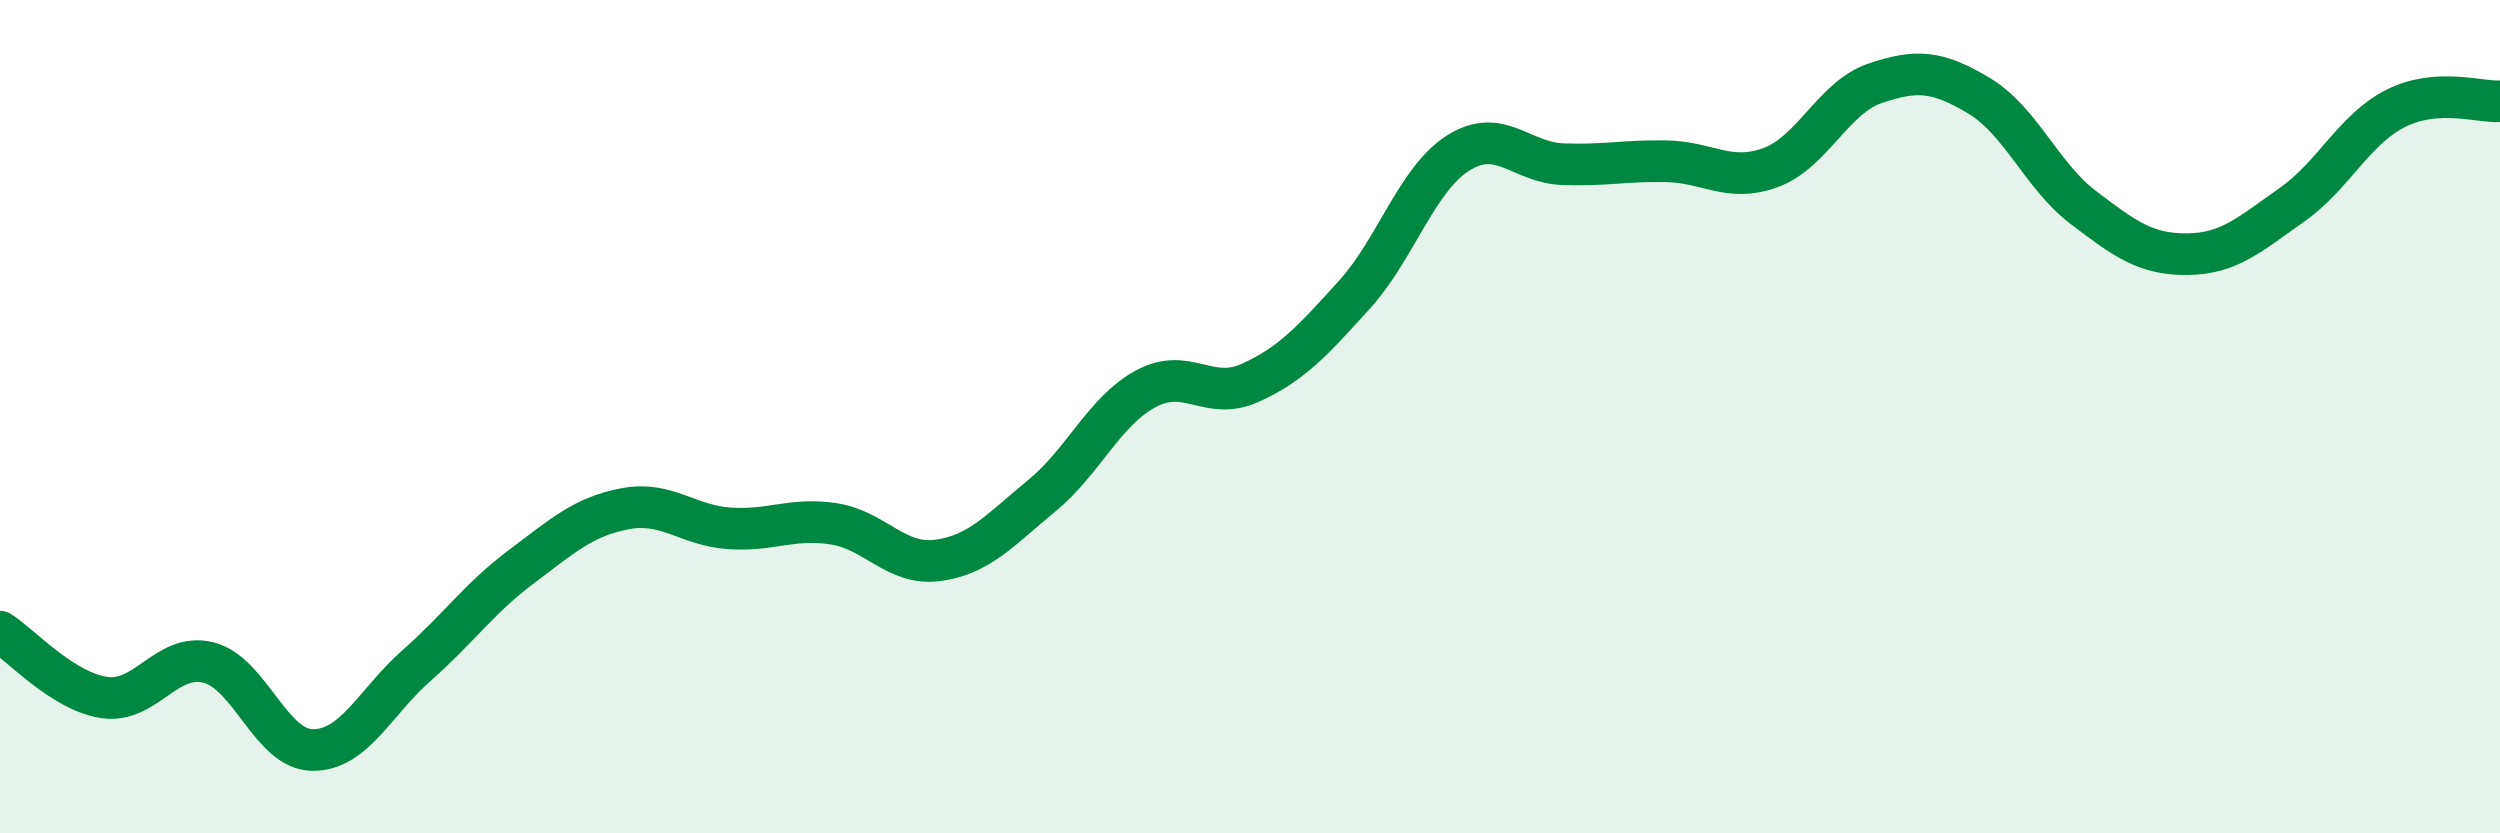
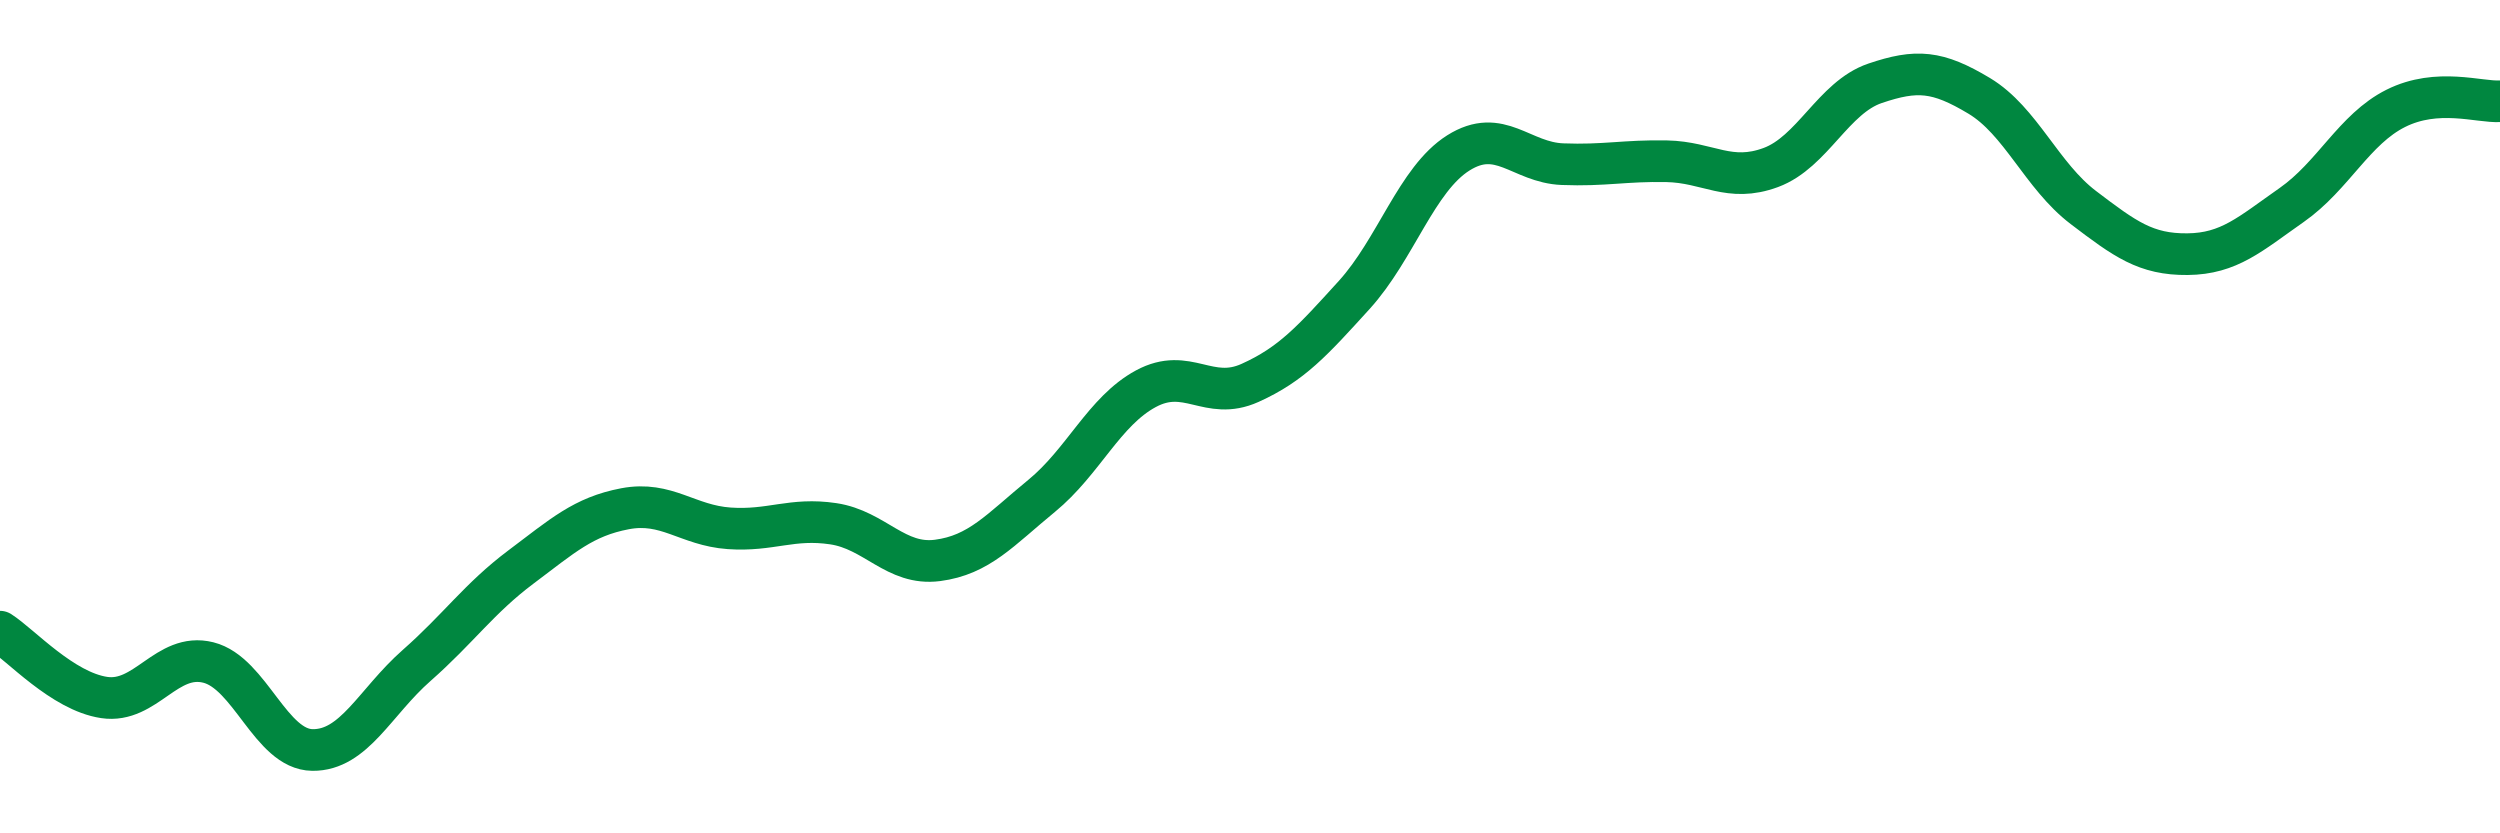
<svg xmlns="http://www.w3.org/2000/svg" width="60" height="20" viewBox="0 0 60 20">
-   <path d="M 0,15.16 C 0.5,15.48 1.5,16.59 2.5,16.74 C 3.5,16.89 4,15.65 5,15.9 C 6,16.15 6.5,17.99 7.5,18 C 8.5,18.01 9,16.85 10,15.97 C 11,15.09 11.5,14.36 12.5,13.61 C 13.5,12.86 14,12.4 15,12.21 C 16,12.02 16.5,12.61 17.5,12.68 C 18.5,12.75 19,12.42 20,12.57 C 21,12.72 21.5,13.58 22.5,13.45 C 23.5,13.32 24,12.72 25,11.9 C 26,11.08 26.5,9.87 27.5,9.33 C 28.5,8.79 29,9.64 30,9.19 C 31,8.74 31.5,8.18 32.5,7.08 C 33.5,5.98 34,4.3 35,3.67 C 36,3.04 36.5,3.9 37.5,3.94 C 38.5,3.98 39,3.85 40,3.87 C 41,3.89 41.5,4.39 42.5,4.02 C 43.5,3.65 44,2.34 45,2 C 46,1.66 46.5,1.7 47.5,2.3 C 48.5,2.9 49,4.22 50,4.98 C 51,5.74 51.5,6.11 52.5,6.1 C 53.5,6.09 54,5.62 55,4.92 C 56,4.22 56.5,3.1 57.5,2.6 C 58.5,2.1 59.5,2.46 60,2.43L60 20L0 20Z" fill="#008740" opacity="0.1" stroke-linecap="round" stroke-linejoin="round" />
  <path d="M 0,15.16 C 0.5,15.48 1.5,16.59 2.5,16.74 C 3.5,16.89 4,15.65 5,15.9 C 6,16.15 6.5,17.99 7.5,18 C 8.5,18.01 9,16.85 10,15.97 C 11,15.09 11.5,14.36 12.5,13.61 C 13.5,12.86 14,12.4 15,12.21 C 16,12.02 16.5,12.61 17.5,12.68 C 18.5,12.75 19,12.42 20,12.57 C 21,12.72 21.5,13.58 22.5,13.45 C 23.5,13.32 24,12.72 25,11.9 C 26,11.08 26.5,9.87 27.5,9.33 C 28.5,8.79 29,9.64 30,9.19 C 31,8.74 31.5,8.18 32.5,7.08 C 33.5,5.98 34,4.3 35,3.67 C 36,3.04 36.5,3.9 37.5,3.94 C 38.5,3.98 39,3.85 40,3.87 C 41,3.89 41.5,4.39 42.5,4.02 C 43.5,3.65 44,2.34 45,2 C 46,1.66 46.5,1.7 47.5,2.3 C 48.5,2.9 49,4.22 50,4.98 C 51,5.74 51.5,6.11 52.5,6.1 C 53.5,6.09 54,5.62 55,4.92 C 56,4.22 56.5,3.1 57.5,2.6 C 58.5,2.1 59.5,2.46 60,2.43" stroke="#008740" stroke-width="1" fill="none" stroke-linecap="round" stroke-linejoin="round" />
</svg>